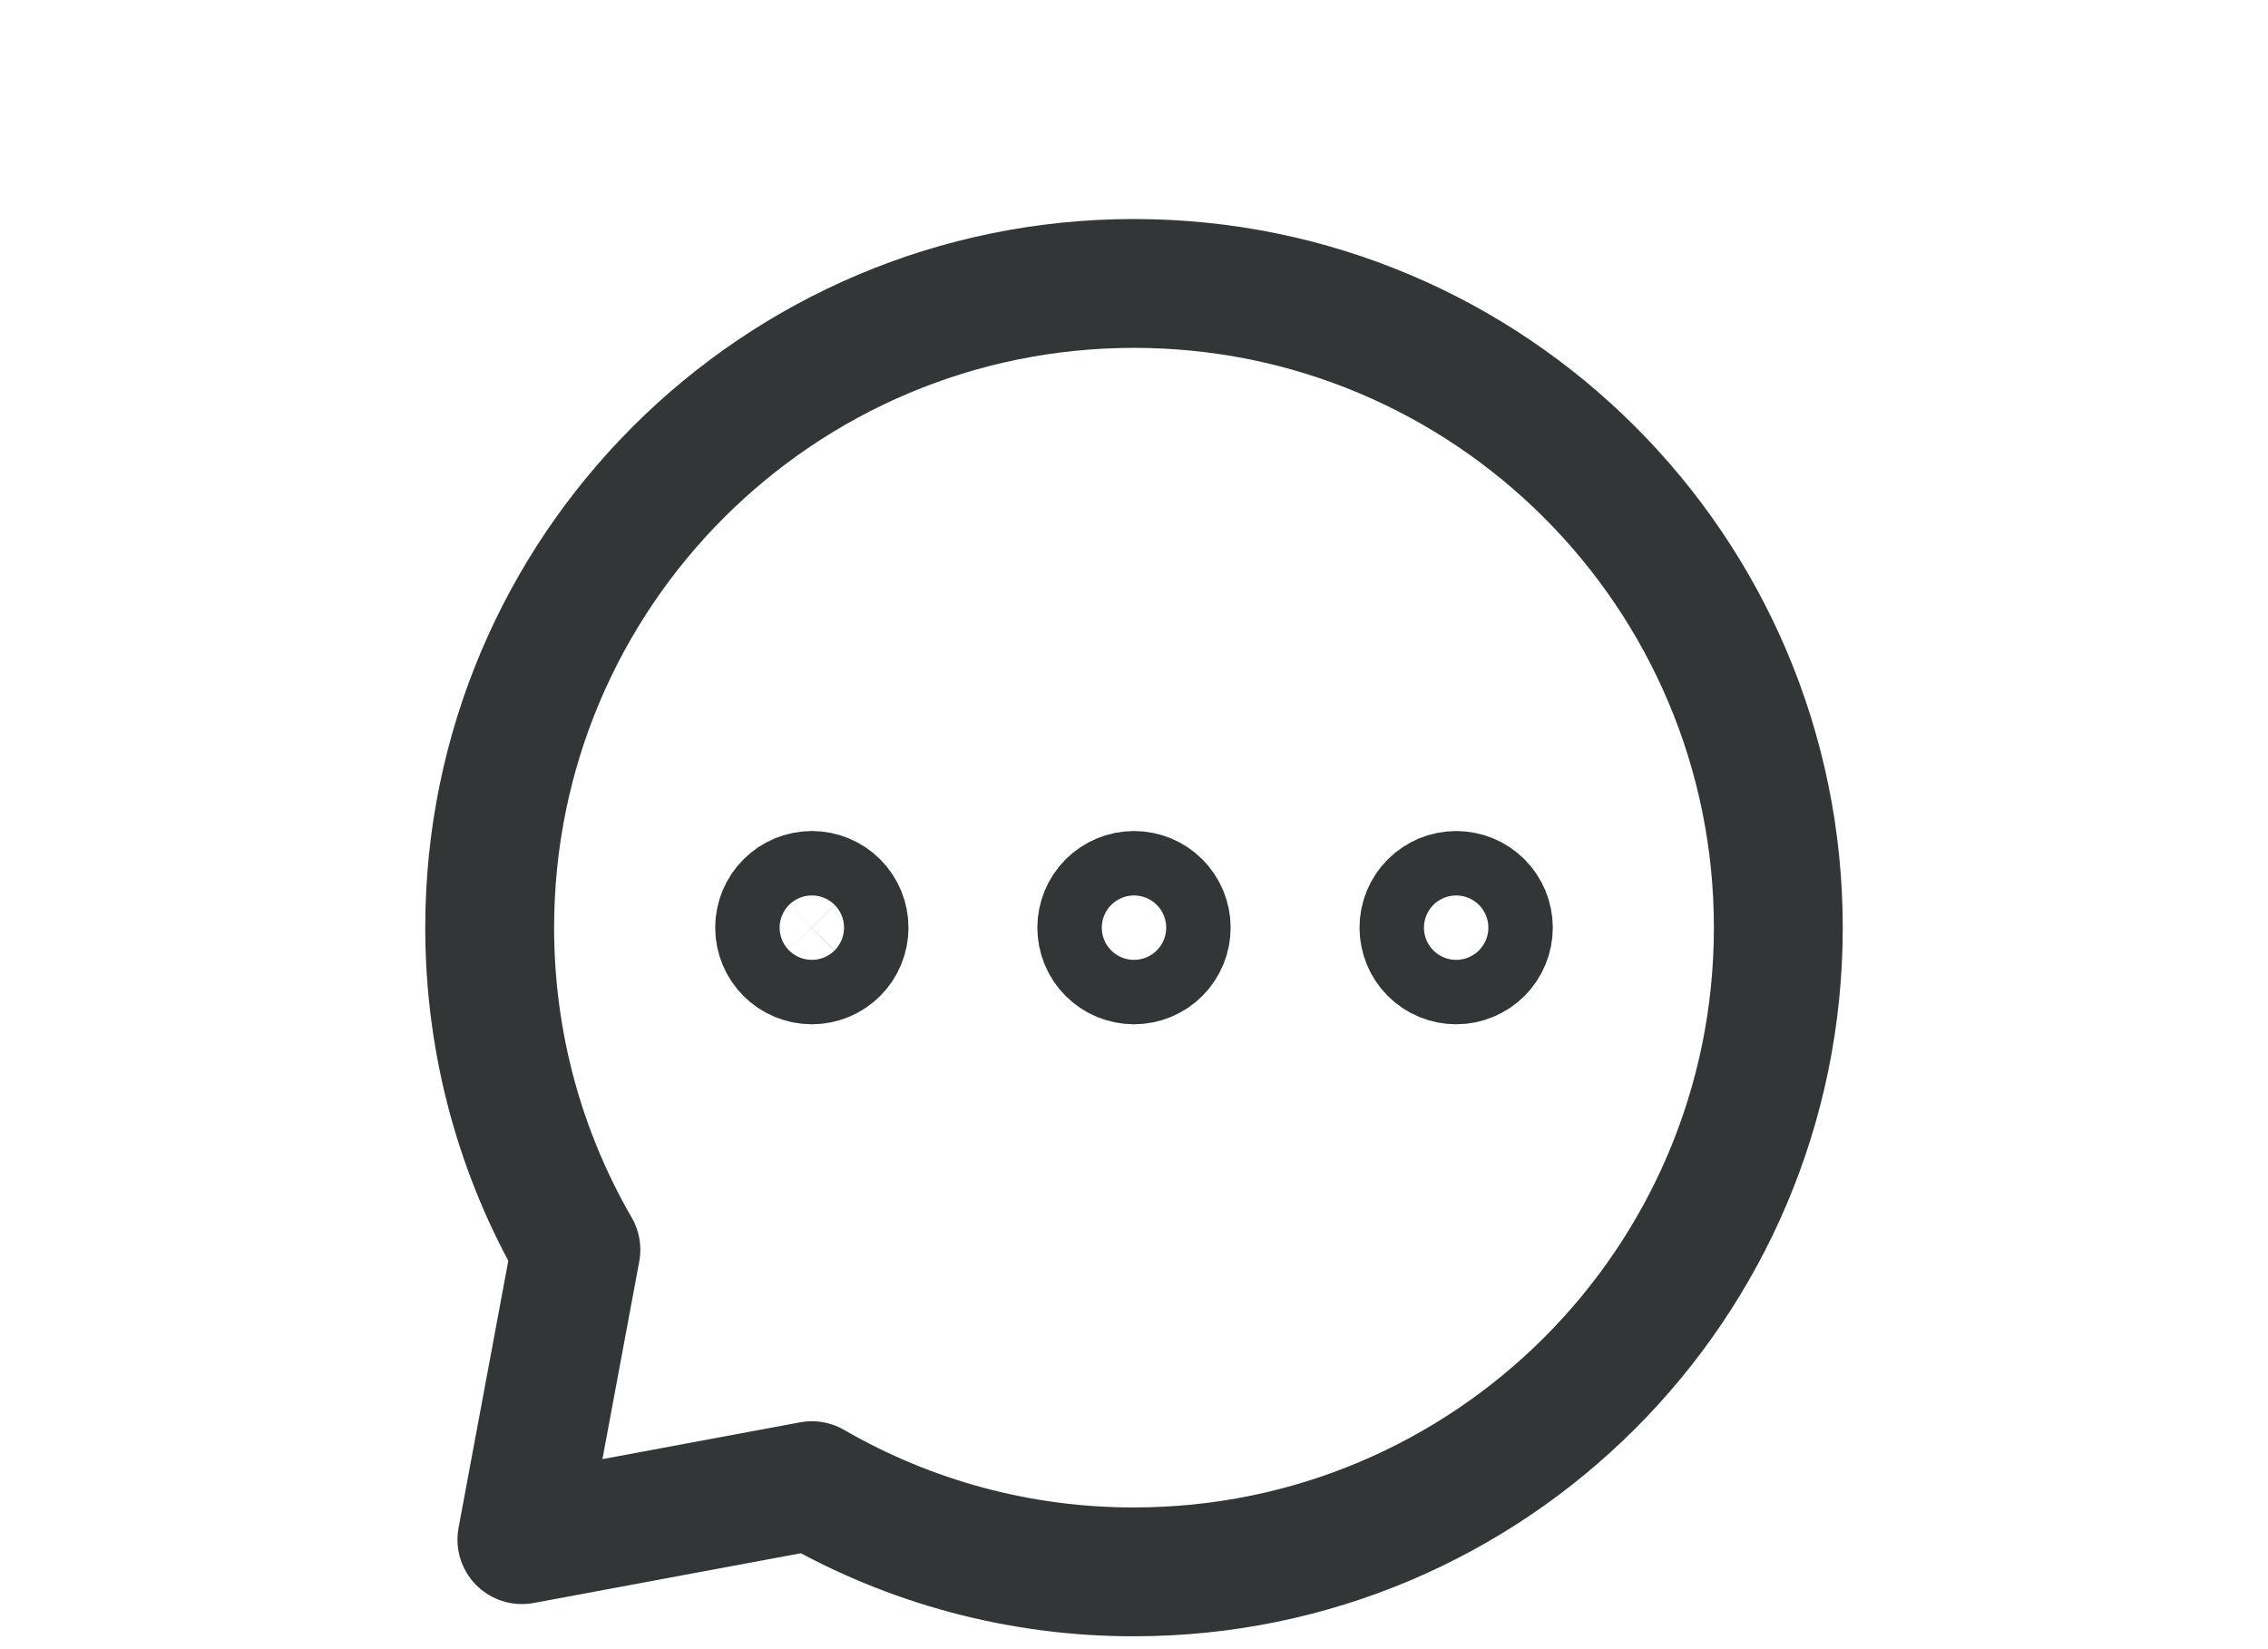
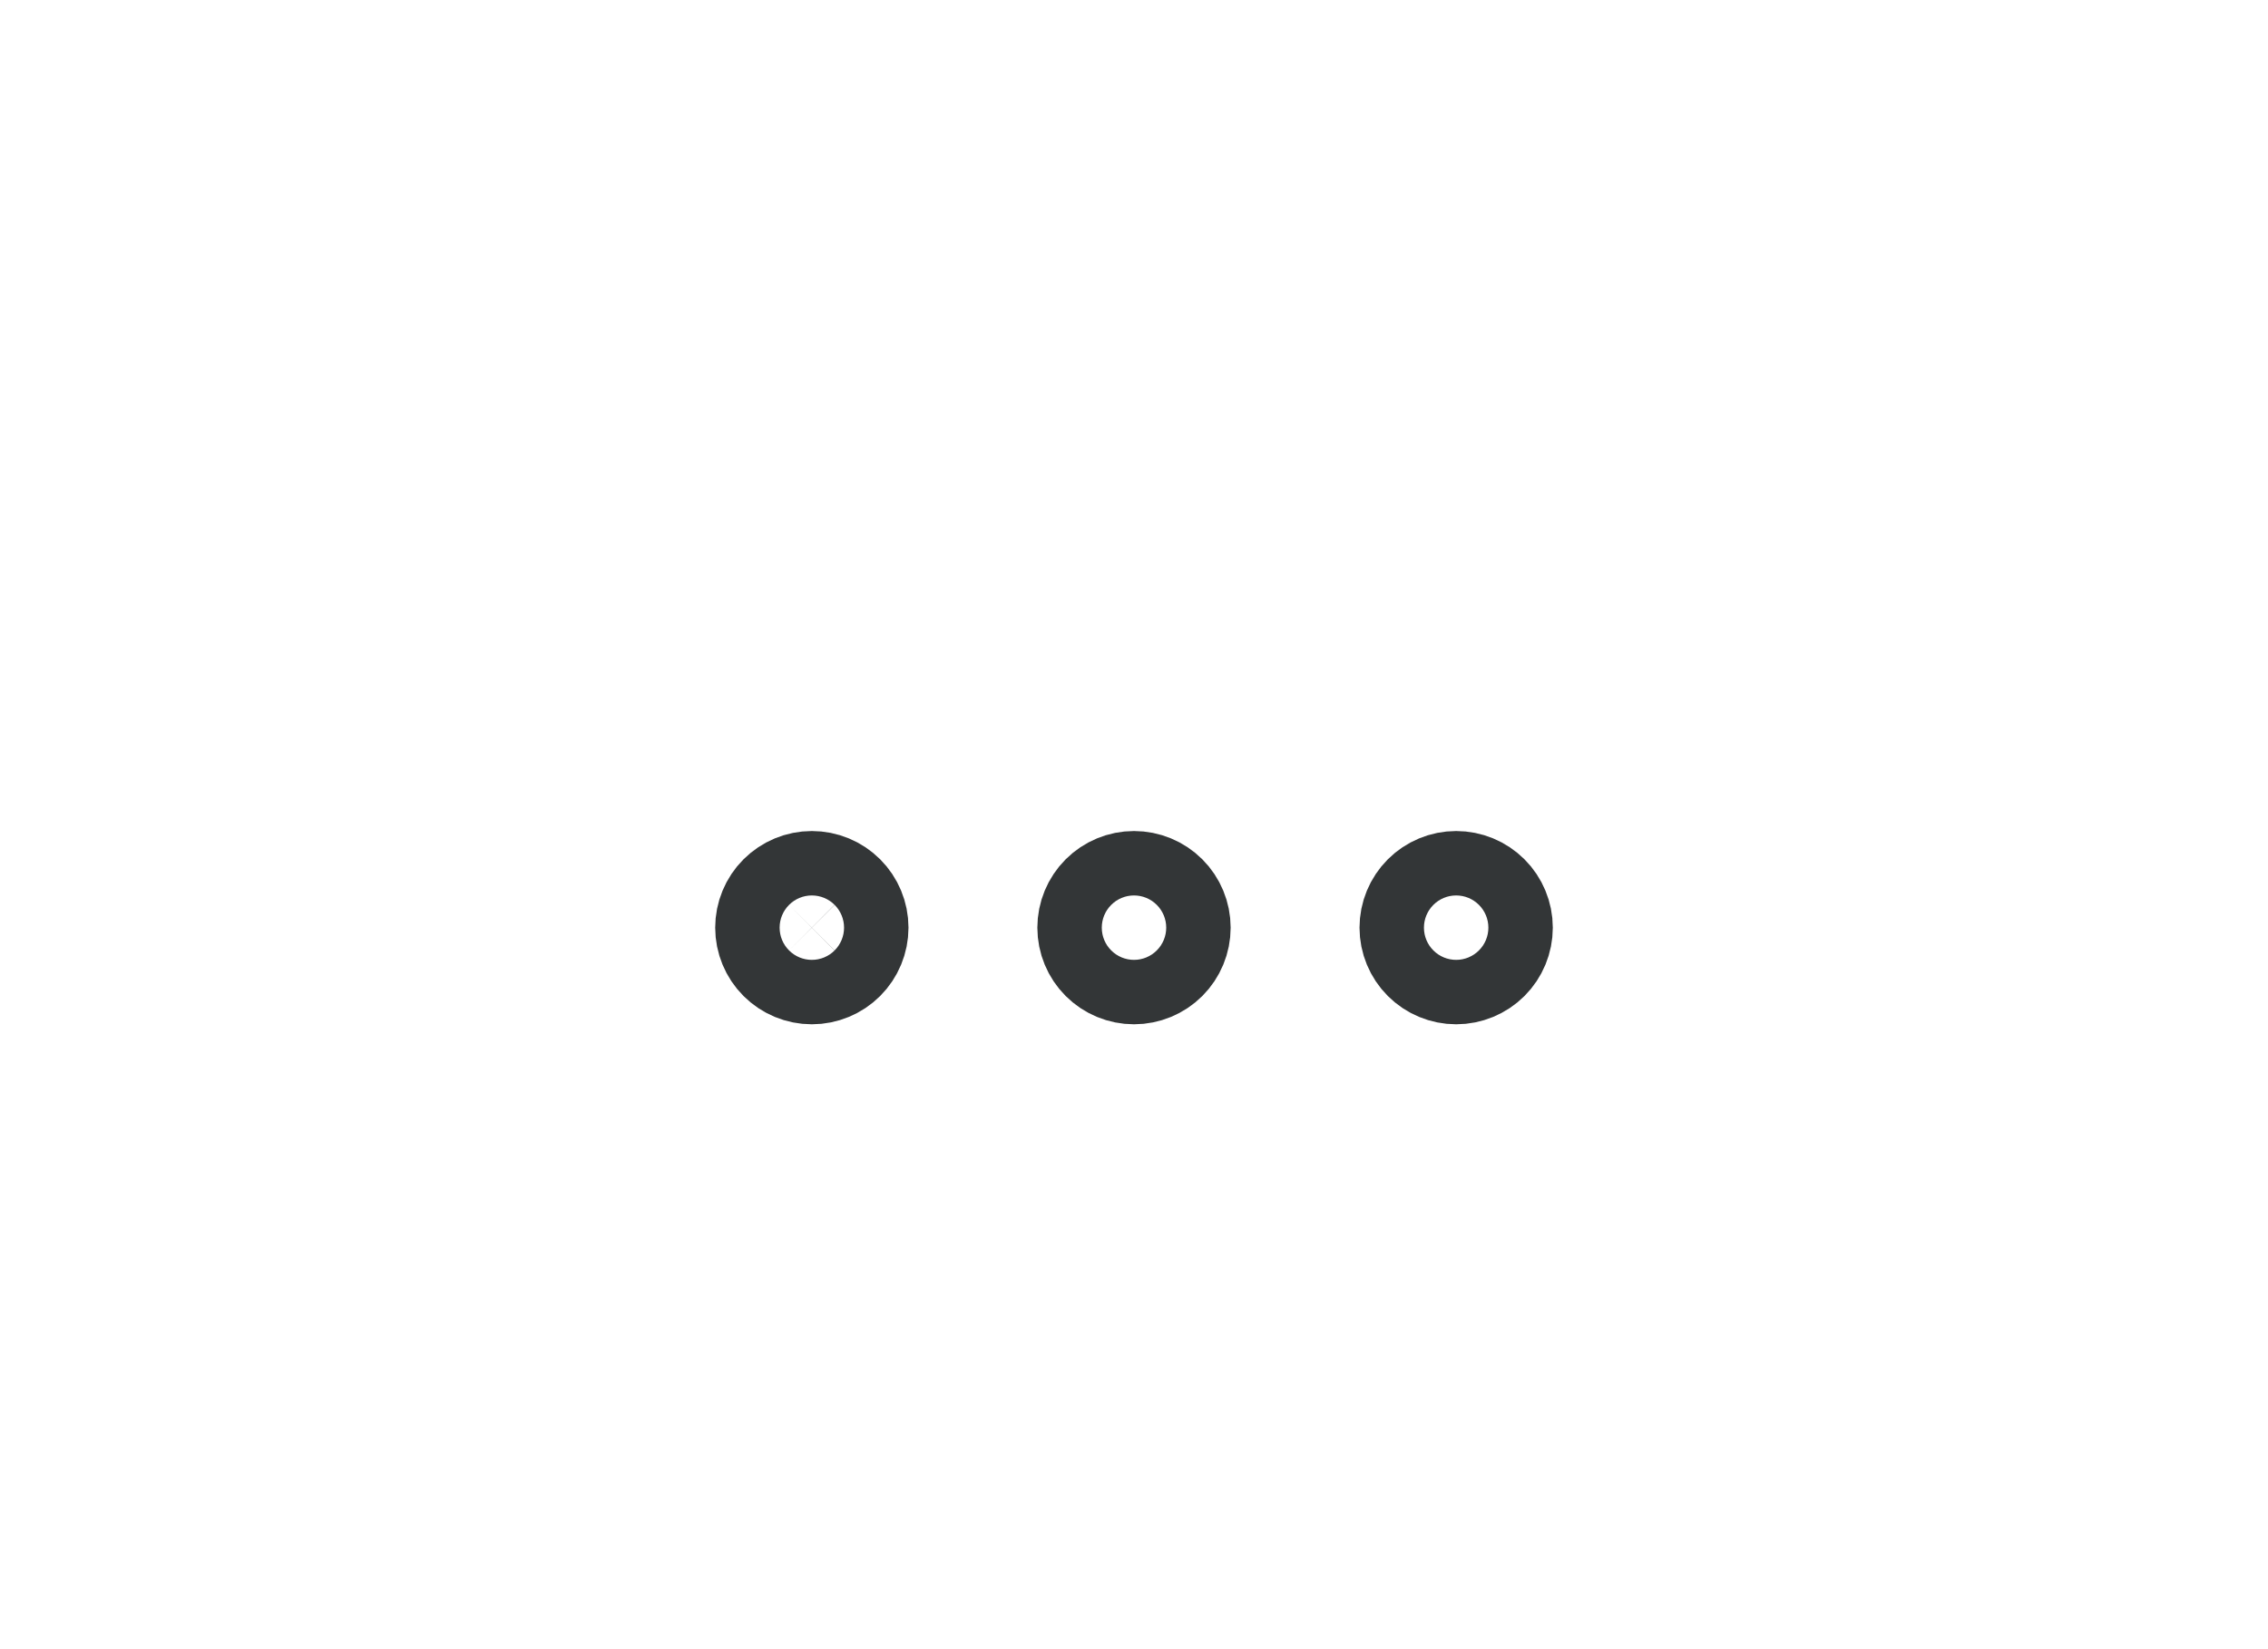
<svg xmlns="http://www.w3.org/2000/svg" width="88" height="64" viewBox="0 0 88 64" fill="none">
  <path d="M56.5 37.25C56.831 37.25 57.15 37.118 57.384 36.884C57.618 36.65 57.75 36.331 57.75 36C57.75 35.669 57.618 35.35 57.384 35.116C57.15 34.882 56.831 34.75 56.5 34.75C56.169 34.75 55.85 34.882 55.616 35.116C55.382 35.35 55.25 35.669 55.25 36C55.25 36.331 55.382 36.65 55.616 36.884C55.85 37.118 56.169 37.25 56.5 37.25ZM44 37.25C44.331 37.25 44.65 37.118 44.884 36.884C45.118 36.65 45.25 36.331 45.25 36C45.25 35.669 45.118 35.35 44.884 35.116C44.65 34.882 44.331 34.75 44 34.75C43.669 34.75 43.35 34.882 43.116 35.116C42.882 35.35 42.75 35.669 42.75 36C42.75 36.331 42.882 36.65 43.116 36.884C43.35 37.118 43.669 37.25 44 37.25ZM31.5 37.25C31.831 37.25 32.15 37.118 32.384 36.884C32.618 36.65 32.75 36.331 32.75 36C32.75 35.669 32.618 35.35 32.384 35.116C32.15 34.882 31.831 34.75 31.5 34.75C31.169 34.75 30.851 34.882 30.616 35.116C30.382 35.35 30.25 35.669 30.25 36C30.25 36.331 30.382 36.65 30.616 36.884C30.851 37.118 31.169 37.25 31.5 37.25Z" stroke="#333637" stroke-width="5" stroke-linecap="round" stroke-linejoin="round" />
-   <path d="M44 61C57.807 61 69 49.807 69 36C69 22.192 57.807 11 44 11C30.192 11 19 22.192 19 36C19 40.553 20.218 44.825 22.345 48.5L20.25 59.75L31.5 57.655C35.299 59.853 39.611 61.007 44 61Z" stroke="#333637" stroke-width="5" stroke-linecap="round" stroke-linejoin="round" />
</svg>